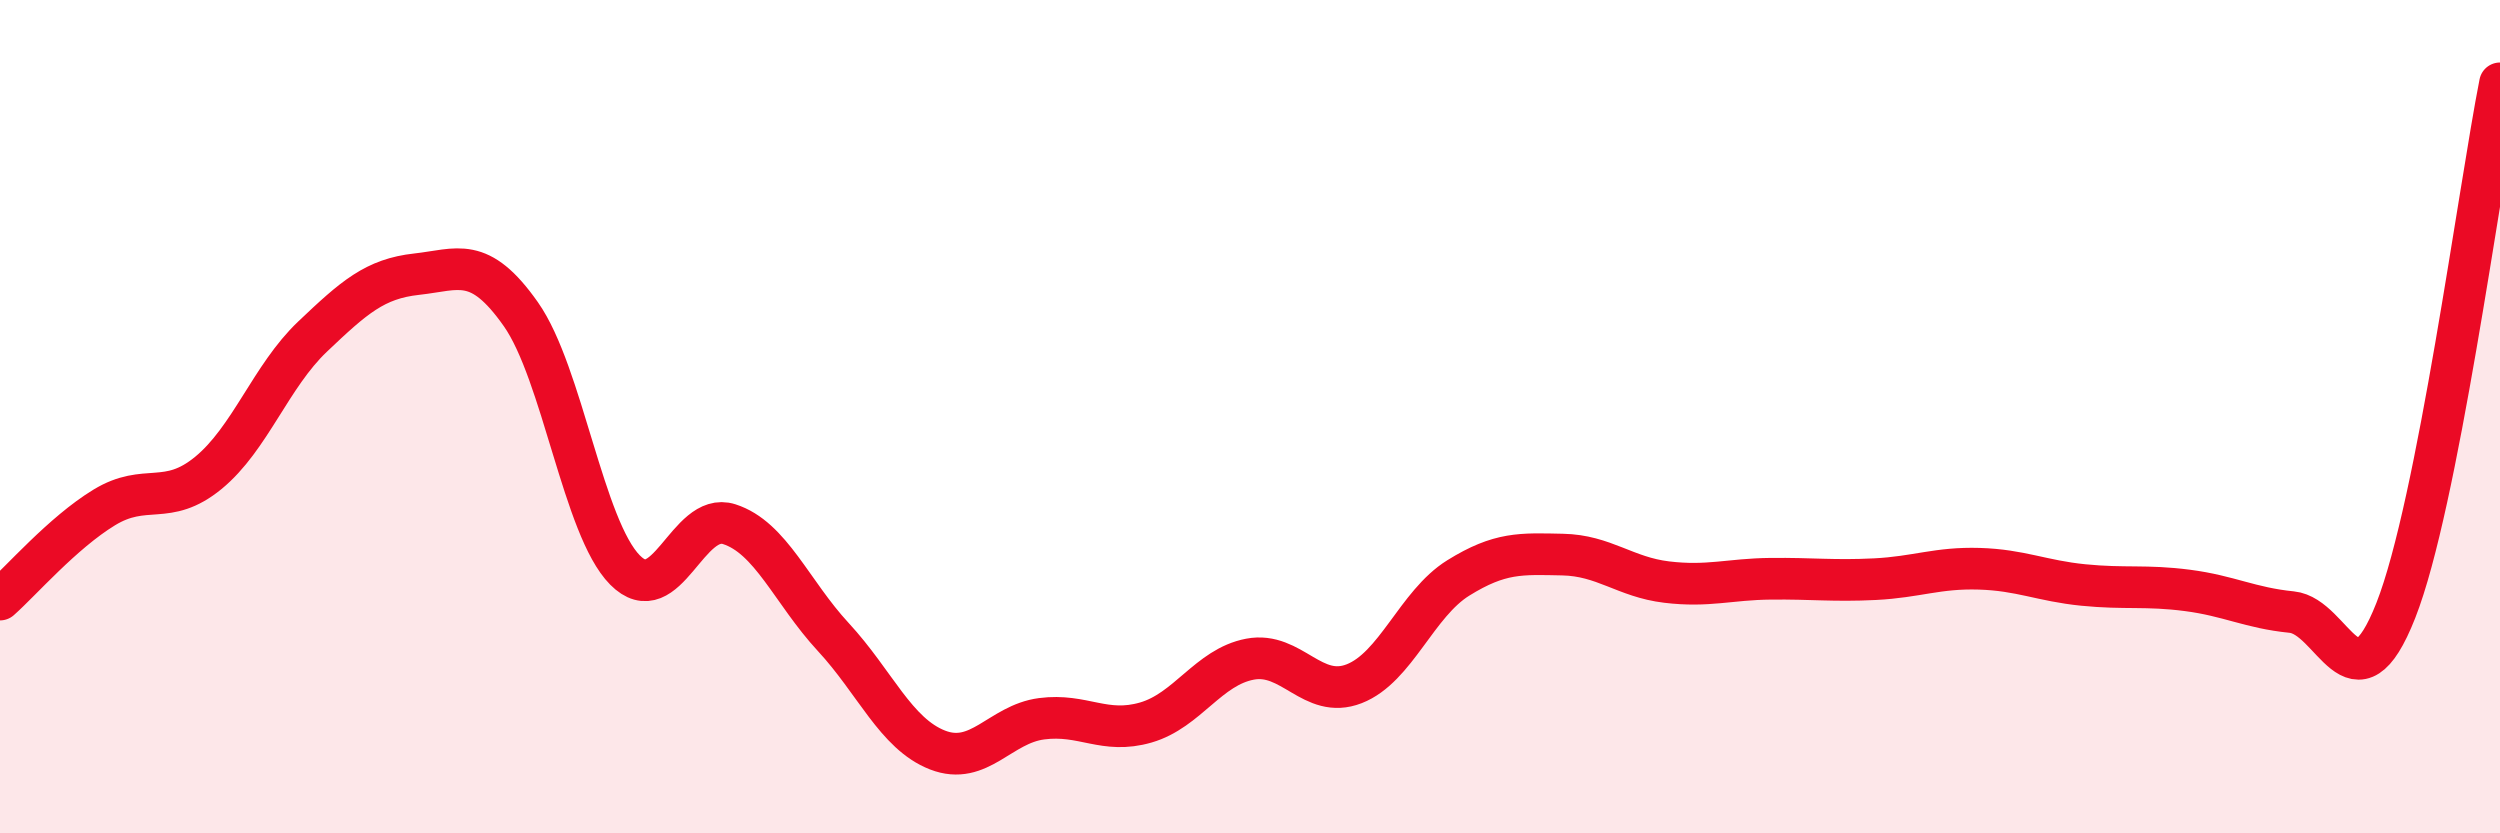
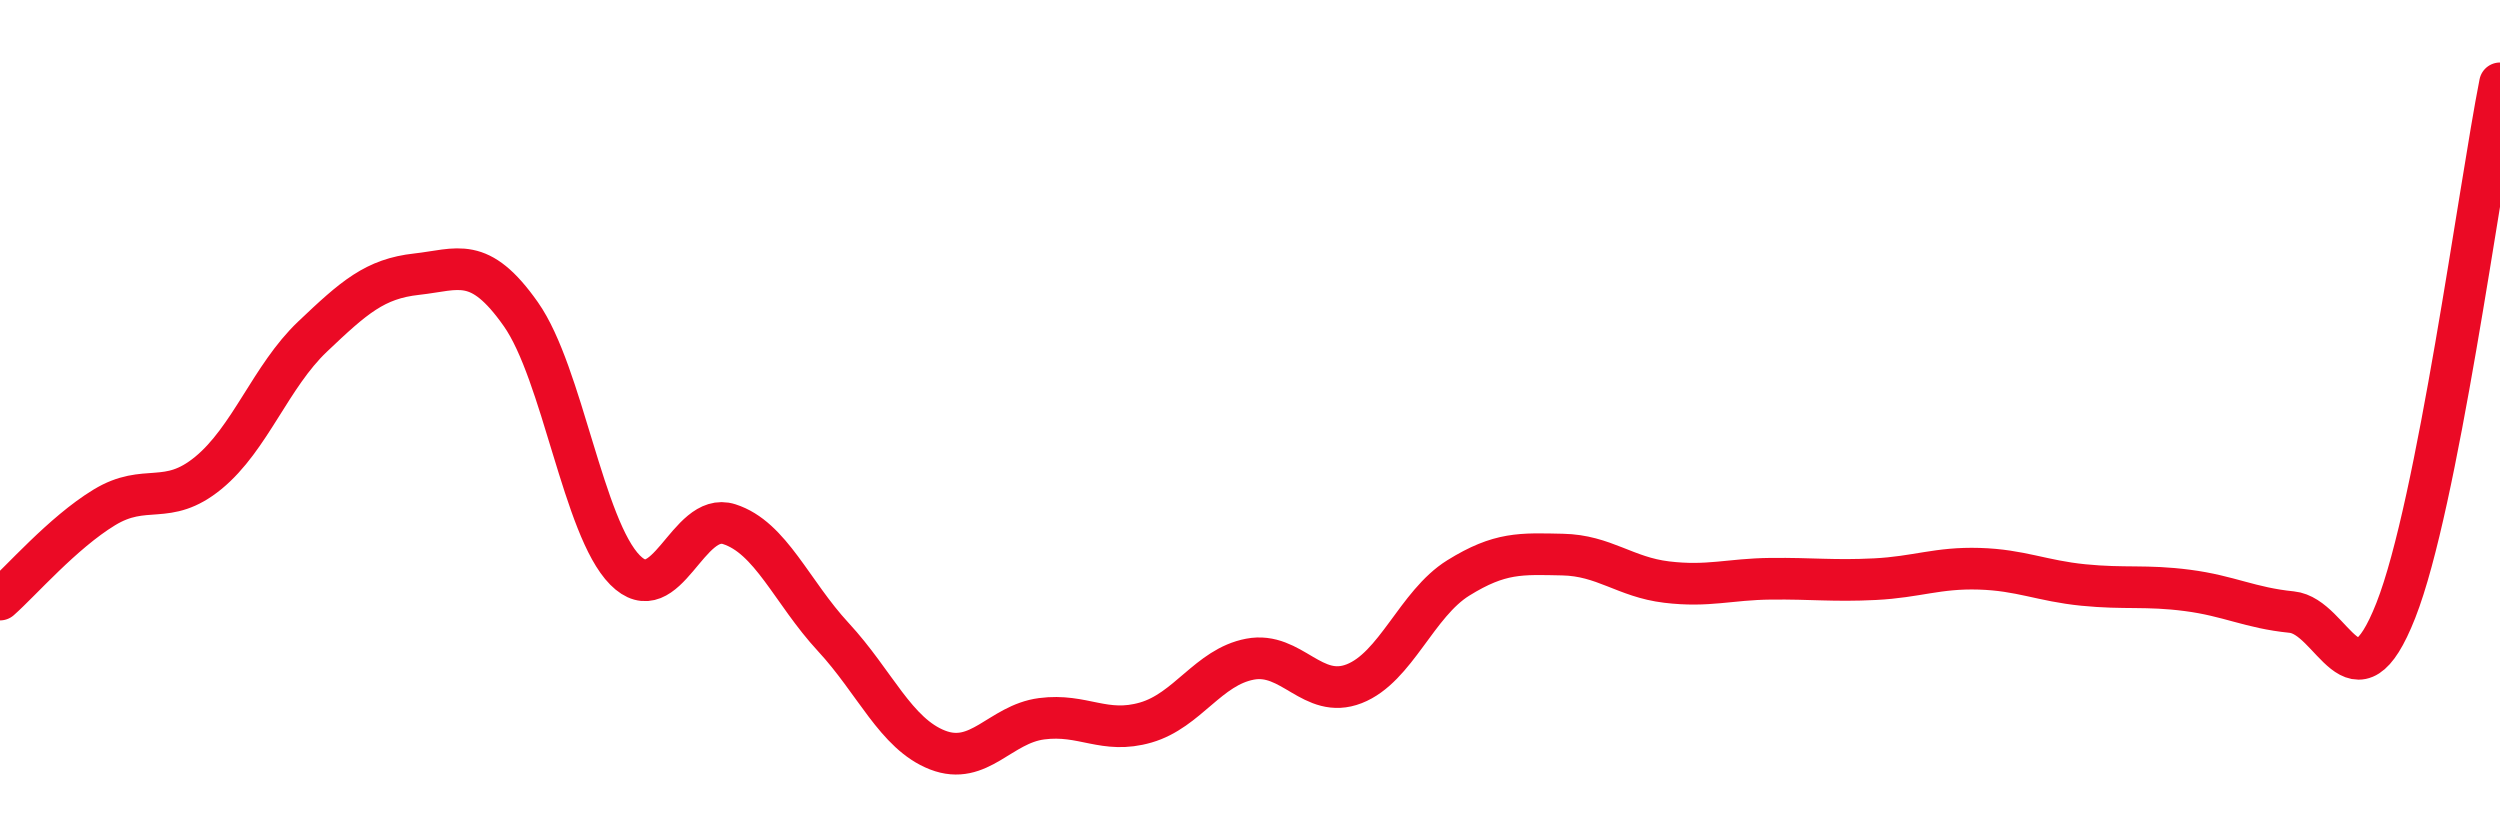
<svg xmlns="http://www.w3.org/2000/svg" width="60" height="20" viewBox="0 0 60 20">
-   <path d="M 0,14.39 C 0.5,13.95 1.5,12.79 2.5,12.18 C 3.5,11.57 4,12.17 5,11.35 C 6,10.53 6.5,9.03 7.5,8.08 C 8.5,7.13 9,6.69 10,6.58 C 11,6.47 11.5,6.12 12.5,7.54 C 13.5,8.96 14,12.67 15,13.68 C 16,14.69 16.5,12.26 17.5,12.58 C 18.5,12.9 19,14.21 20,15.29 C 21,16.37 21.5,17.61 22.5,18 C 23.5,18.39 24,17.38 25,17.25 C 26,17.12 26.5,17.63 27.5,17.34 C 28.5,17.05 29,16.01 30,15.82 C 31,15.63 31.5,16.8 32.5,16.41 C 33.5,16.02 34,14.49 35,13.87 C 36,13.25 36.5,13.29 37.5,13.31 C 38.5,13.33 39,13.85 40,13.97 C 41,14.09 41.5,13.9 42.5,13.89 C 43.5,13.88 44,13.95 45,13.9 C 46,13.85 46.5,13.62 47.5,13.65 C 48.5,13.68 49,13.94 50,14.04 C 51,14.14 51.5,14.04 52.5,14.17 C 53.5,14.3 54,14.59 55,14.69 C 56,14.79 56.5,17.19 57.5,14.65 C 58.5,12.11 59.5,4.53 60,2L60 20L0 20Z" fill="#EB0A25" opacity="0.1" stroke-linecap="round" stroke-linejoin="round" />
  <path d="M 0,14.39 C 0.5,13.95 1.5,12.79 2.5,12.18 C 3.5,11.57 4,12.17 5,11.35 C 6,10.53 6.5,9.03 7.5,8.08 C 8.5,7.13 9,6.69 10,6.58 C 11,6.47 11.5,6.12 12.5,7.54 C 13.5,8.96 14,12.67 15,13.68 C 16,14.69 16.5,12.26 17.5,12.58 C 18.5,12.9 19,14.21 20,15.29 C 21,16.37 21.5,17.61 22.5,18 C 23.5,18.39 24,17.38 25,17.25 C 26,17.12 26.5,17.63 27.5,17.34 C 28.5,17.05 29,16.01 30,15.82 C 31,15.63 31.5,16.8 32.5,16.41 C 33.5,16.02 34,14.49 35,13.87 C 36,13.25 36.5,13.29 37.5,13.31 C 38.5,13.33 39,13.85 40,13.97 C 41,14.09 41.5,13.9 42.5,13.89 C 43.5,13.88 44,13.95 45,13.9 C 46,13.85 46.5,13.62 47.5,13.65 C 48.5,13.68 49,13.94 50,14.04 C 51,14.14 51.5,14.04 52.5,14.17 C 53.5,14.3 54,14.59 55,14.69 C 56,14.79 56.5,17.19 57.5,14.65 C 58.5,12.11 59.5,4.53 60,2" stroke="#EB0A25" stroke-width="1" fill="none" stroke-linecap="round" stroke-linejoin="round" />
</svg>